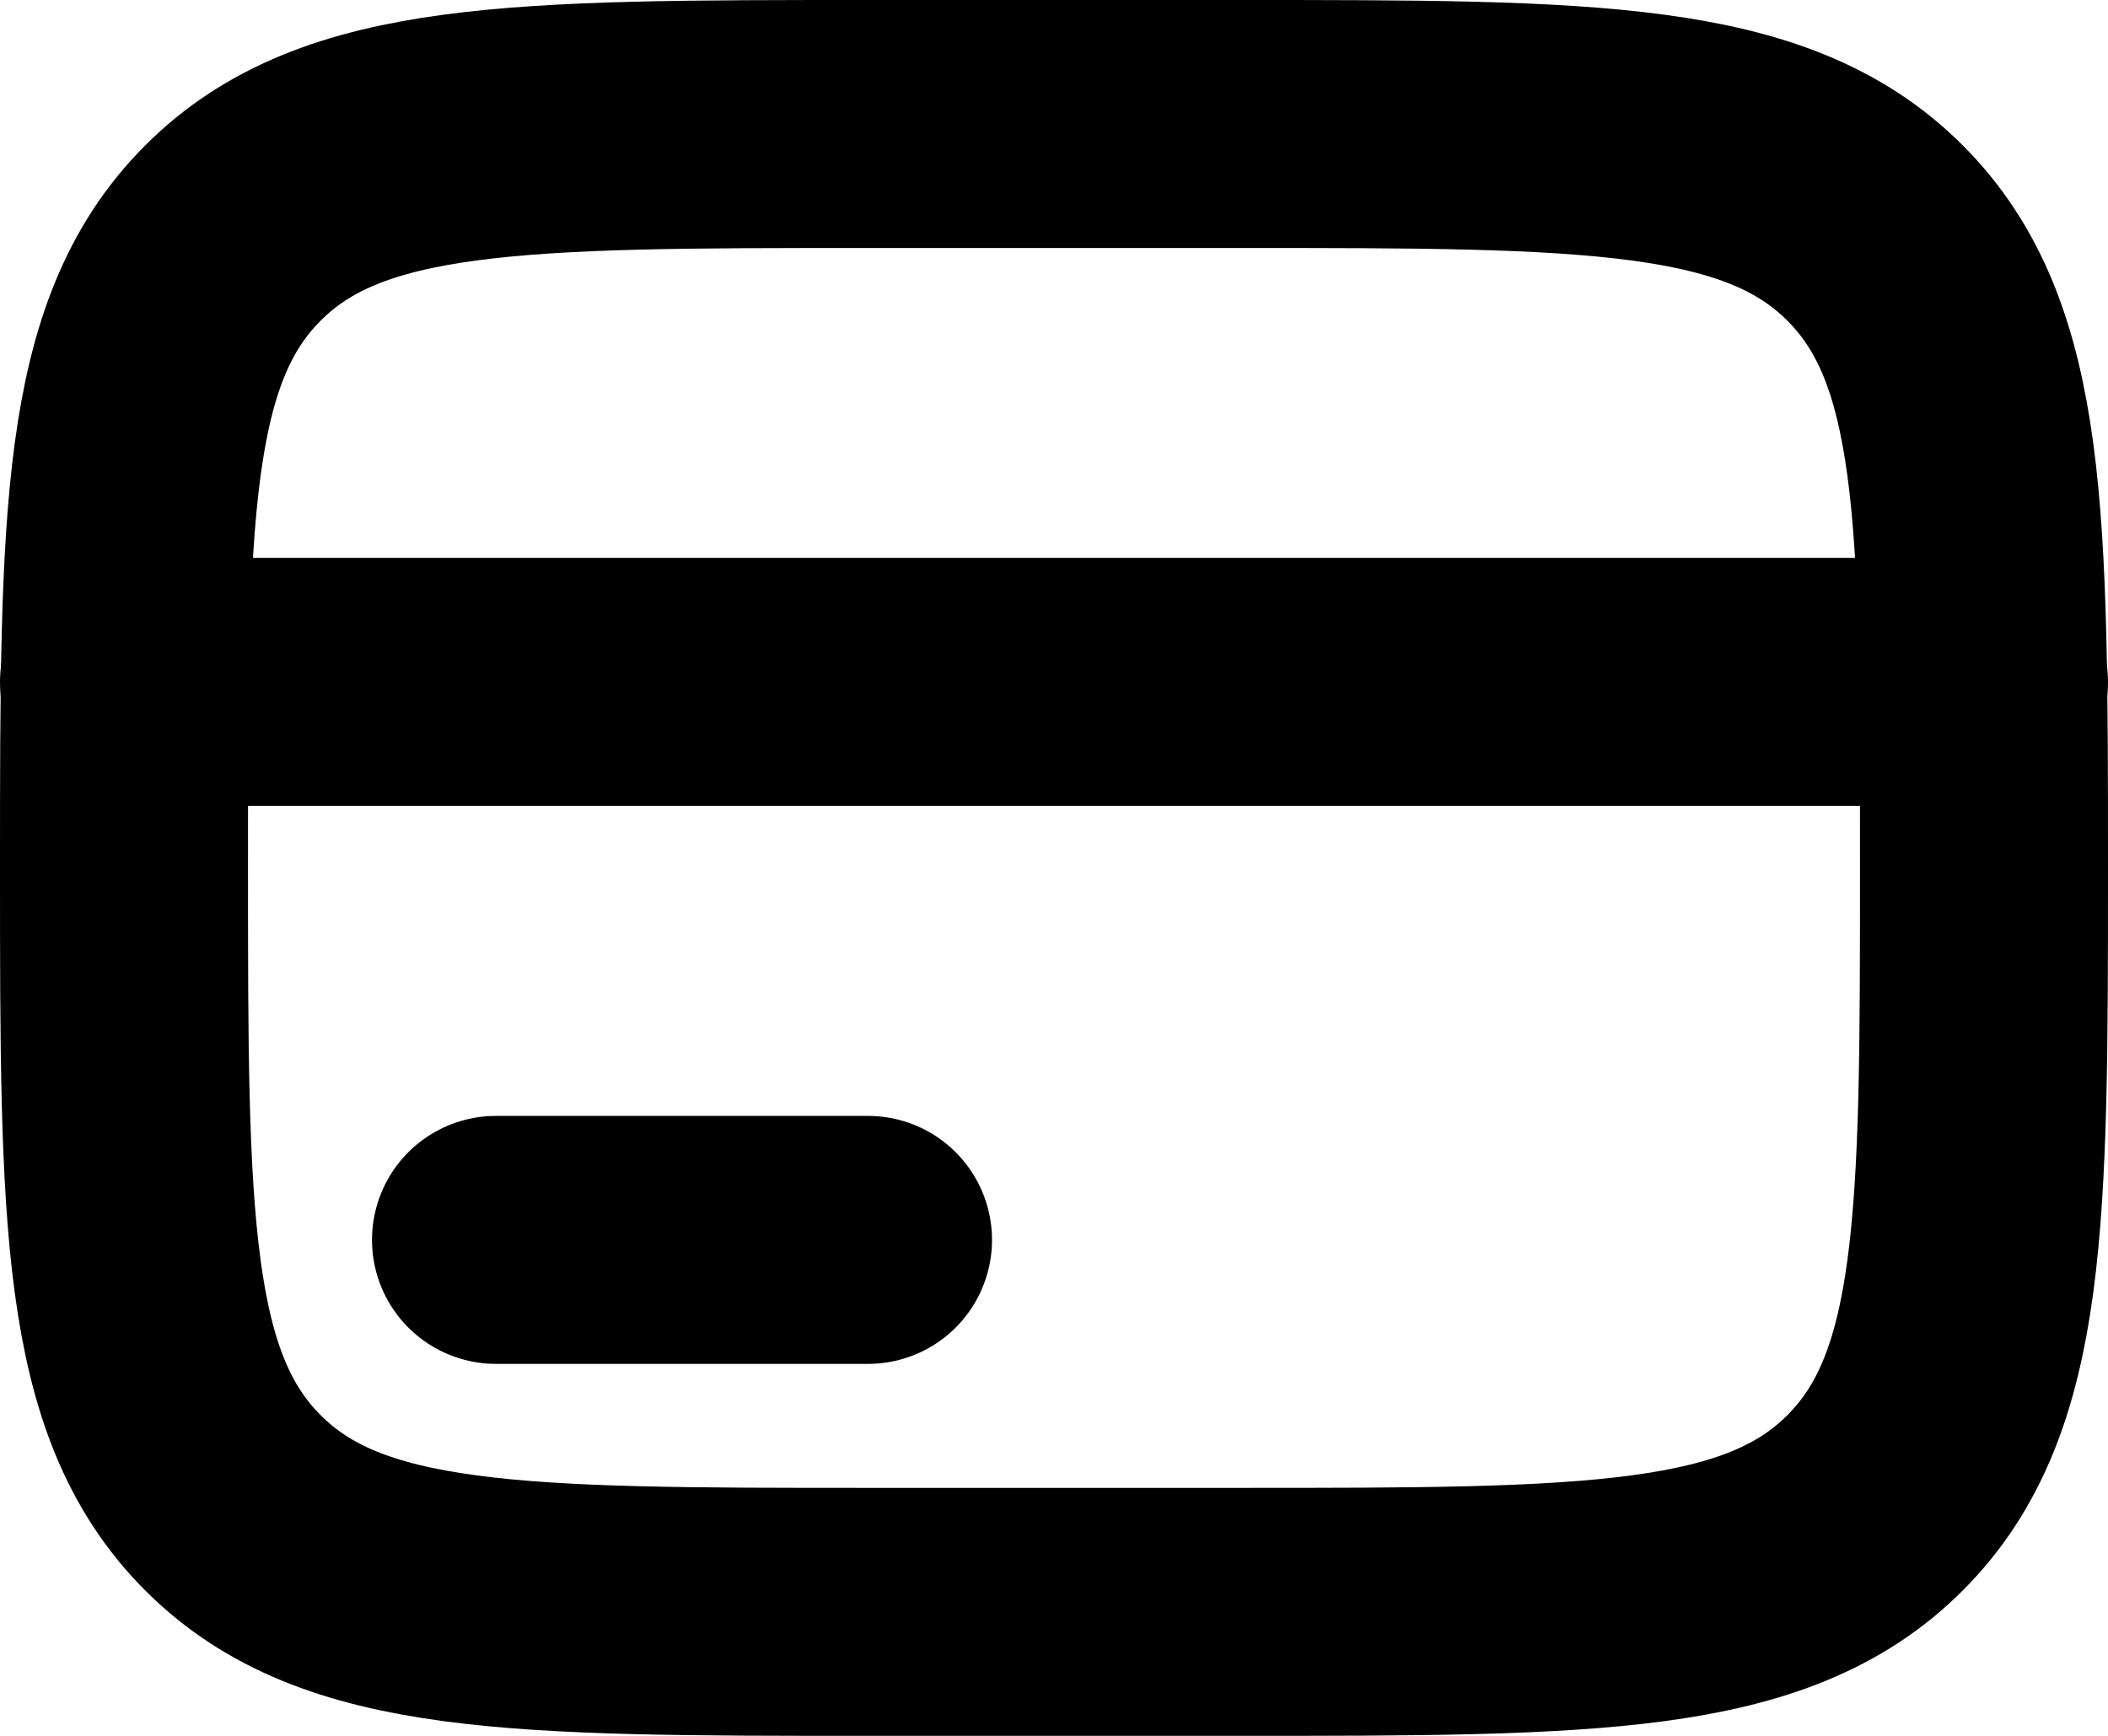
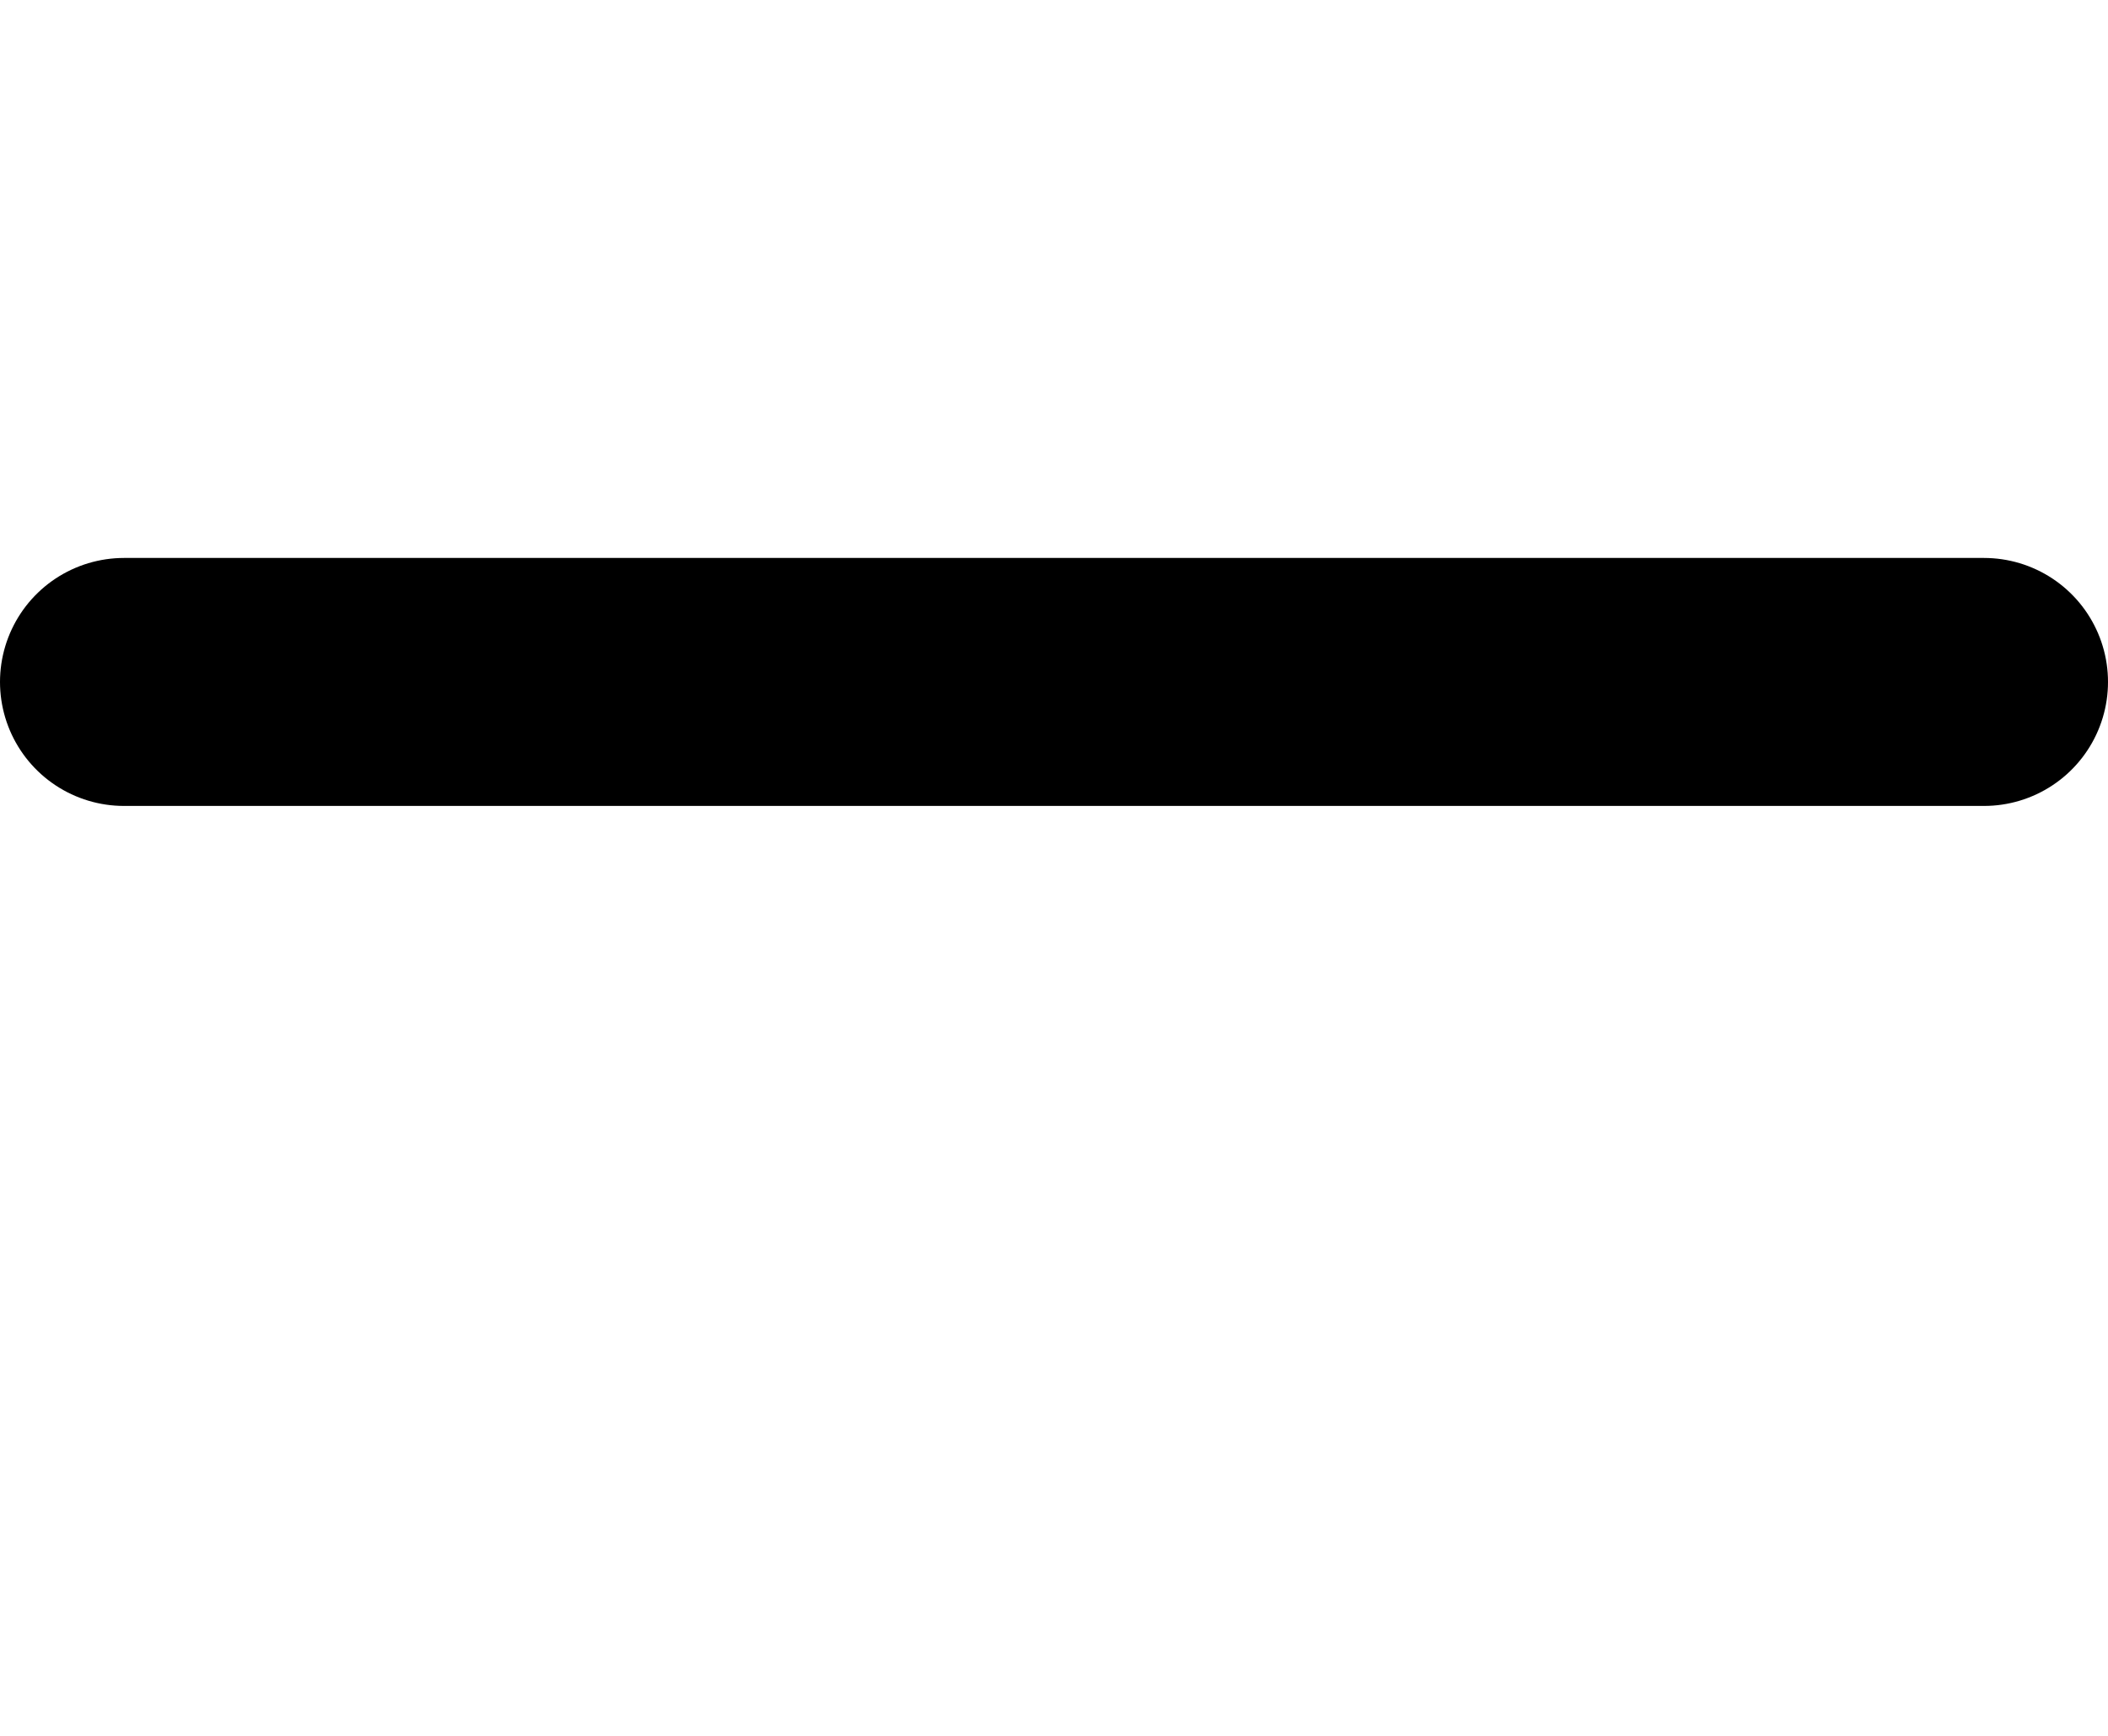
<svg xmlns="http://www.w3.org/2000/svg" width="17" height="14" viewBox="0 0 17 14" fill="none">
-   <path d="M1 7C1 4.172 1 2.757 1.879 1.879C2.757 1 4.172 1 7 1H10C12.828 1 14.243 1 15.121 1.879C16 2.757 16 4.172 16 7C16 9.828 16 11.243 15.121 12.121C14.243 13 12.828 13 10 13H7C4.172 13 2.757 13 1.879 12.121C1 11.243 1 9.828 1 7Z" stroke="currentColor" stroke-width="2" />
-   <path d="M7 10H4" stroke="currentColor" stroke-width="2" stroke-linecap="round" />
  <path d="M1 5.5L16 5.5" stroke="currentColor" stroke-width="2" stroke-linecap="round" />
</svg>